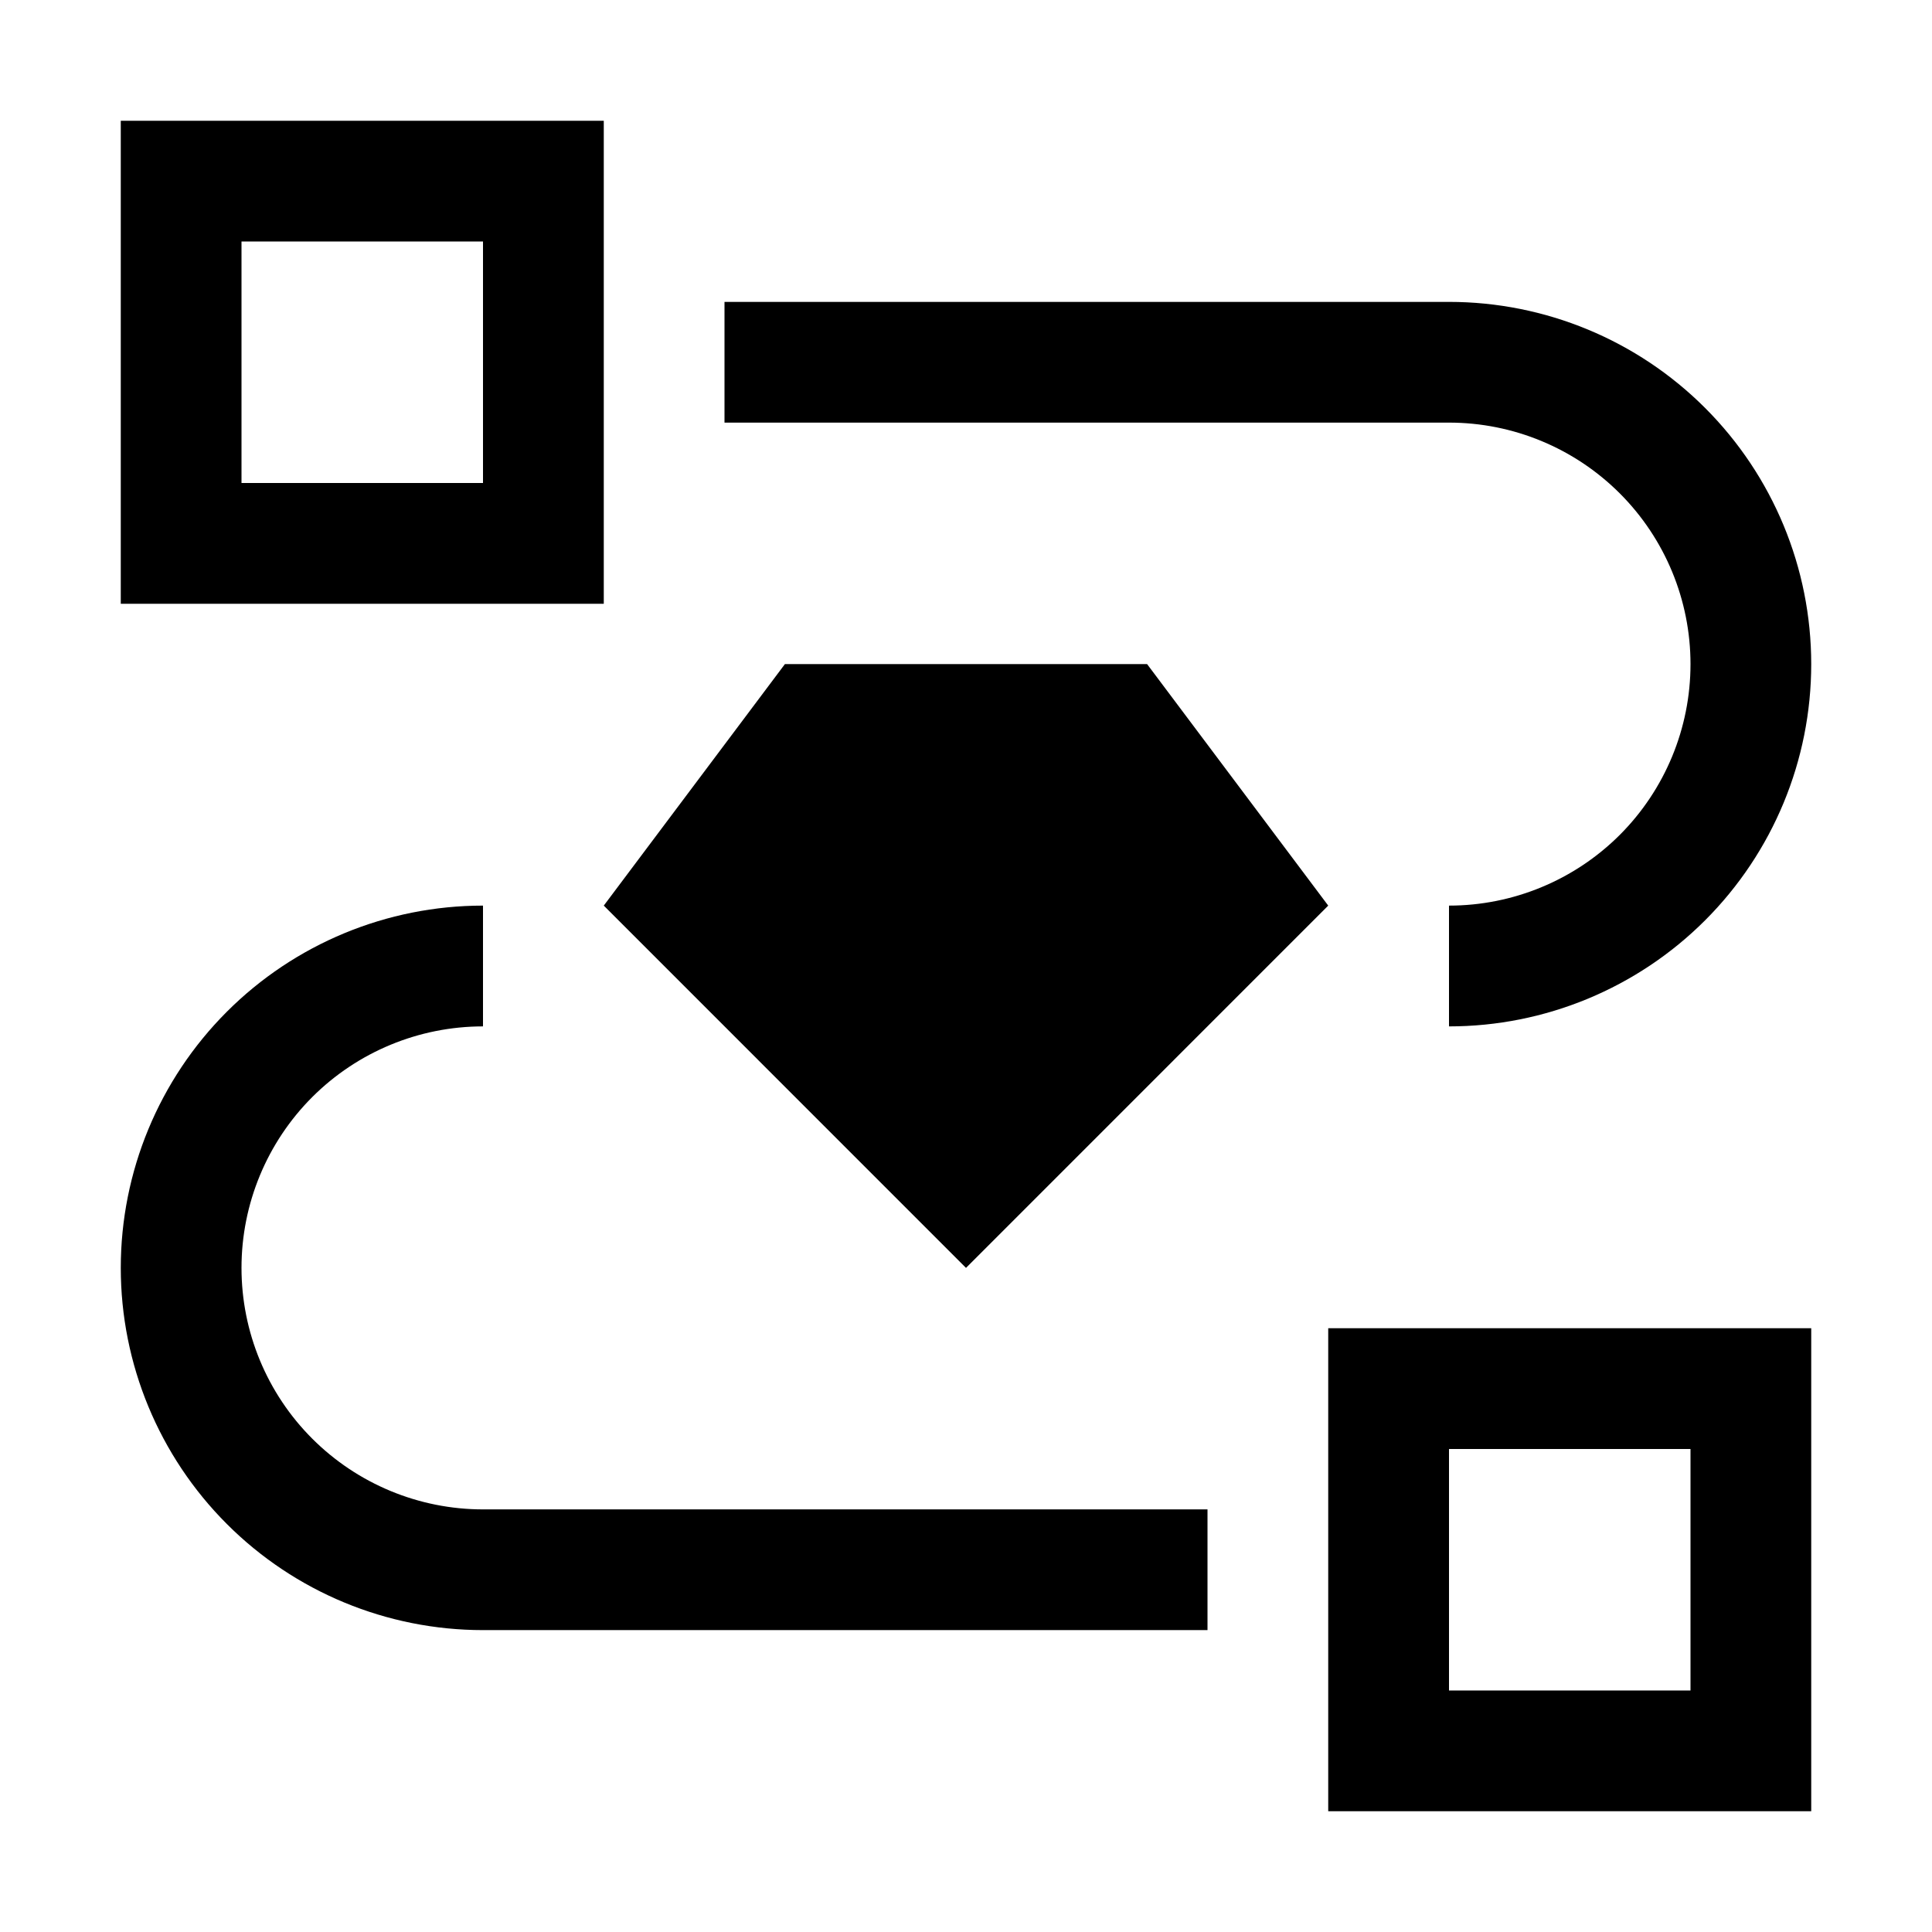
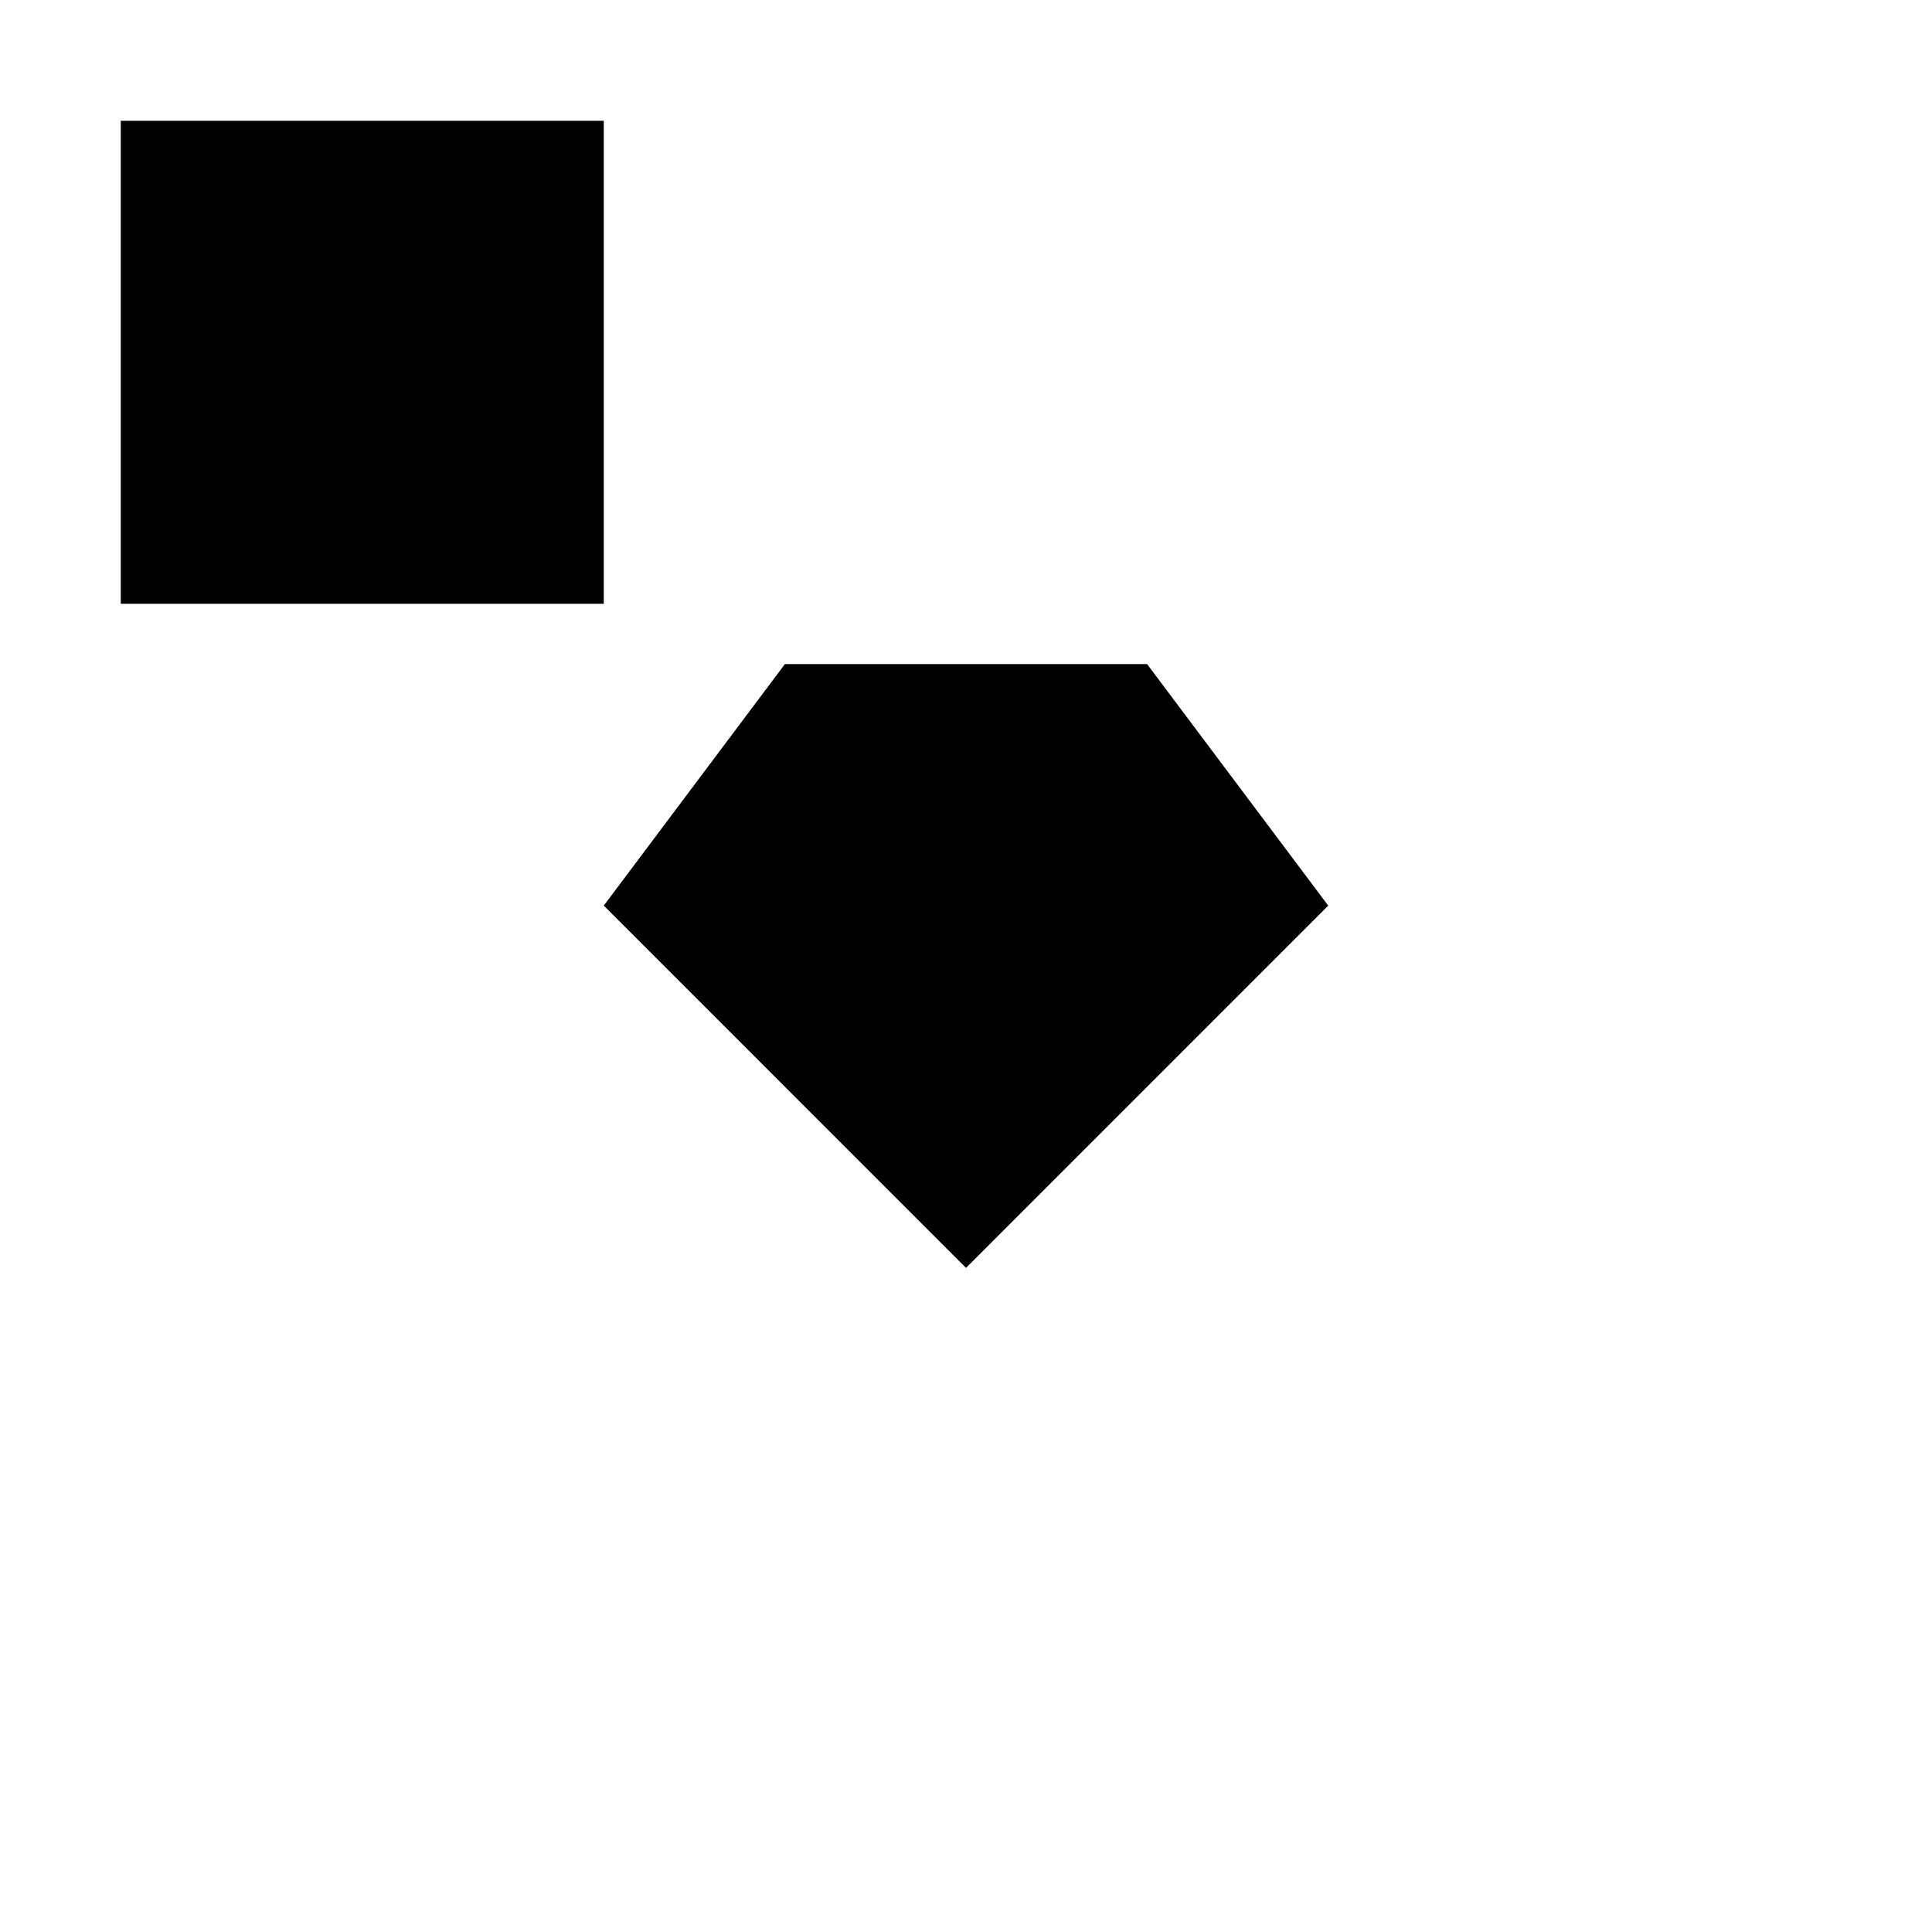
<svg xmlns="http://www.w3.org/2000/svg" width="35" height="35" viewBox="0 0 35 35" fill="none">
-   <path d="M10.938 10.938H2.188V2.188H10.938V10.938ZM4.375 8.75H8.75V4.375H4.375V8.75Z" fill="black" />
-   <path d="M32.812 32.812H24.062V24.062H32.812V32.812ZM26.25 30.625H30.625V26.25H26.25V30.625Z" fill="black" />
-   <path d="M21.875 29.531H8.75C7.01 29.531 5.34 28.84 4.11 27.609C2.879 26.378 2.188 24.709 2.188 22.969C2.188 21.228 2.879 19.559 4.11 18.328C5.34 17.098 7.01 16.406 8.75 16.406V18.594C7.59 18.594 6.477 19.055 5.656 19.875C4.836 20.696 4.375 21.808 4.375 22.969C4.375 24.129 4.836 25.242 5.656 26.062C6.477 26.883 7.59 27.344 8.75 27.344H21.875V29.531Z" fill="black" />
-   <path d="M26.25 18.594V16.406C27.41 16.406 28.523 15.945 29.344 15.125C30.164 14.304 30.625 13.192 30.625 12.031C30.625 10.871 30.164 9.758 29.344 8.938C28.523 8.117 27.41 7.656 26.25 7.656H13.125V5.469H26.25C27.991 5.469 29.66 6.16 30.89 7.391C32.121 8.622 32.812 10.291 32.812 12.031C32.812 13.772 32.121 15.441 30.89 16.672C29.66 17.902 27.991 18.594 26.25 18.594V18.594Z" fill="black" />
+   <path d="M10.938 10.938H2.188V2.188H10.938V10.938ZM4.375 8.75V4.375H4.375V8.75Z" fill="black" />
  <path d="M20.781 12.031H14.219L10.938 16.406L17.5 22.969L24.062 16.406L20.781 12.031Z" fill="black" />
</svg>